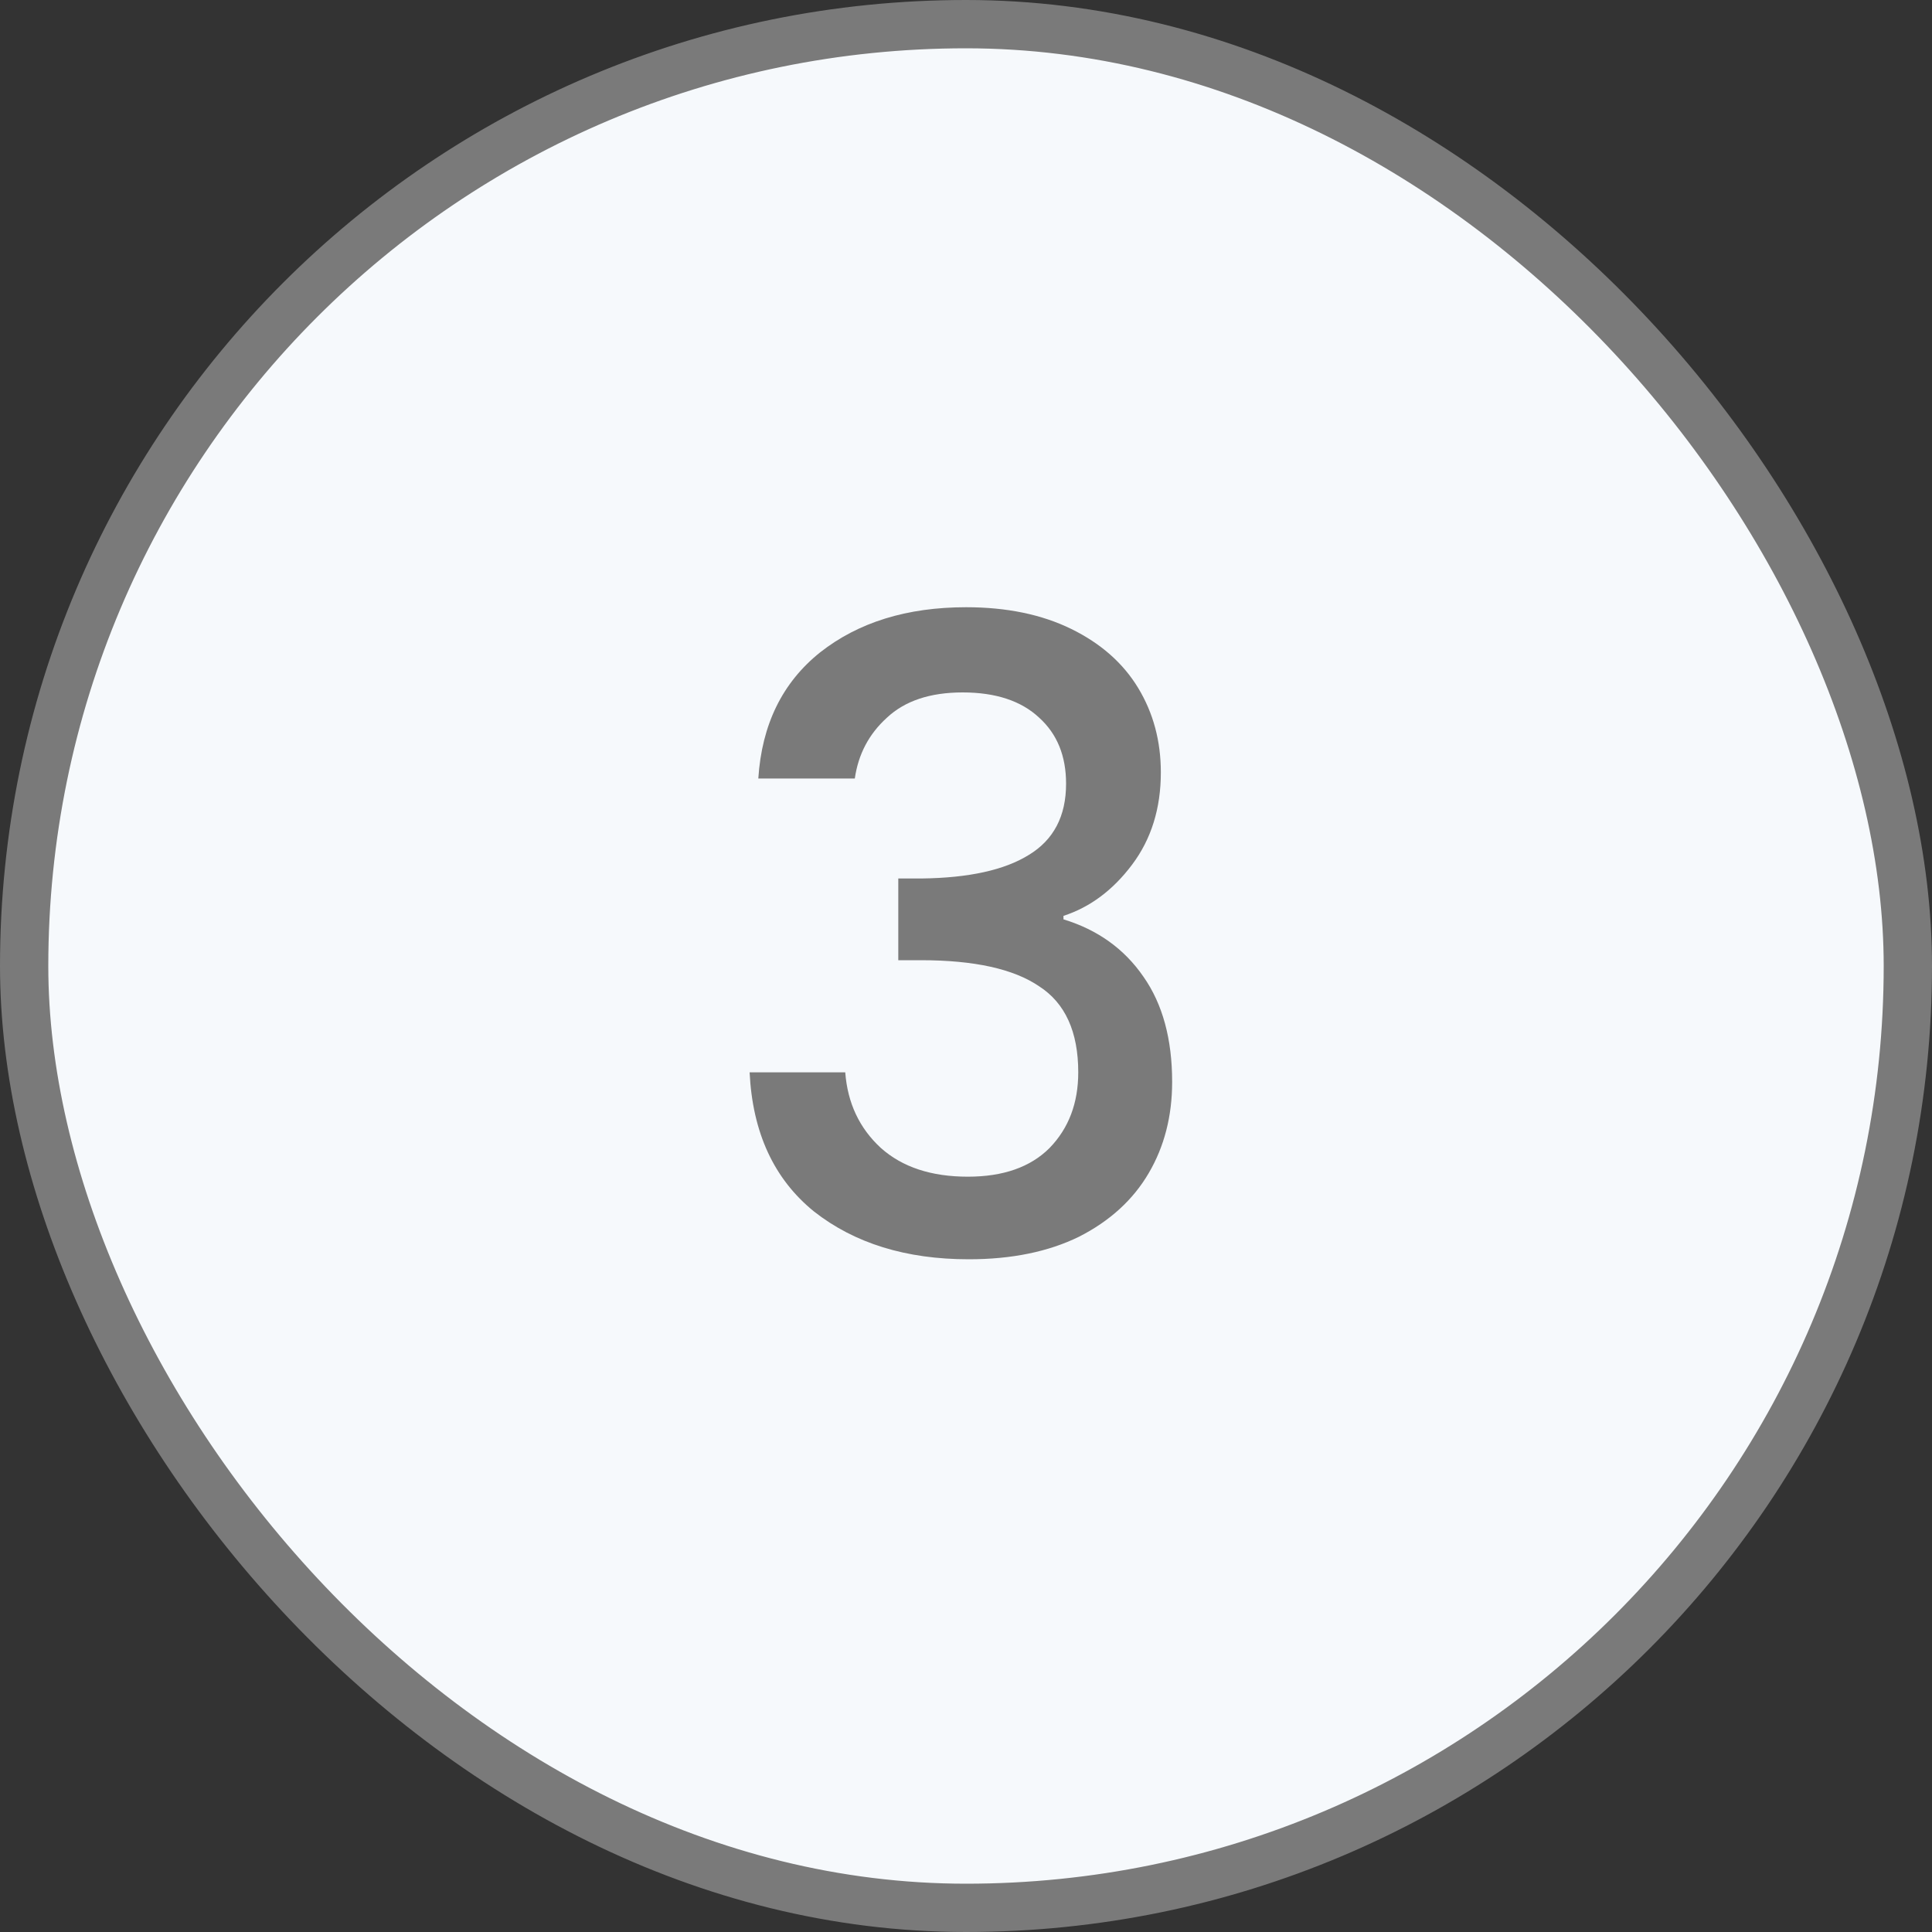
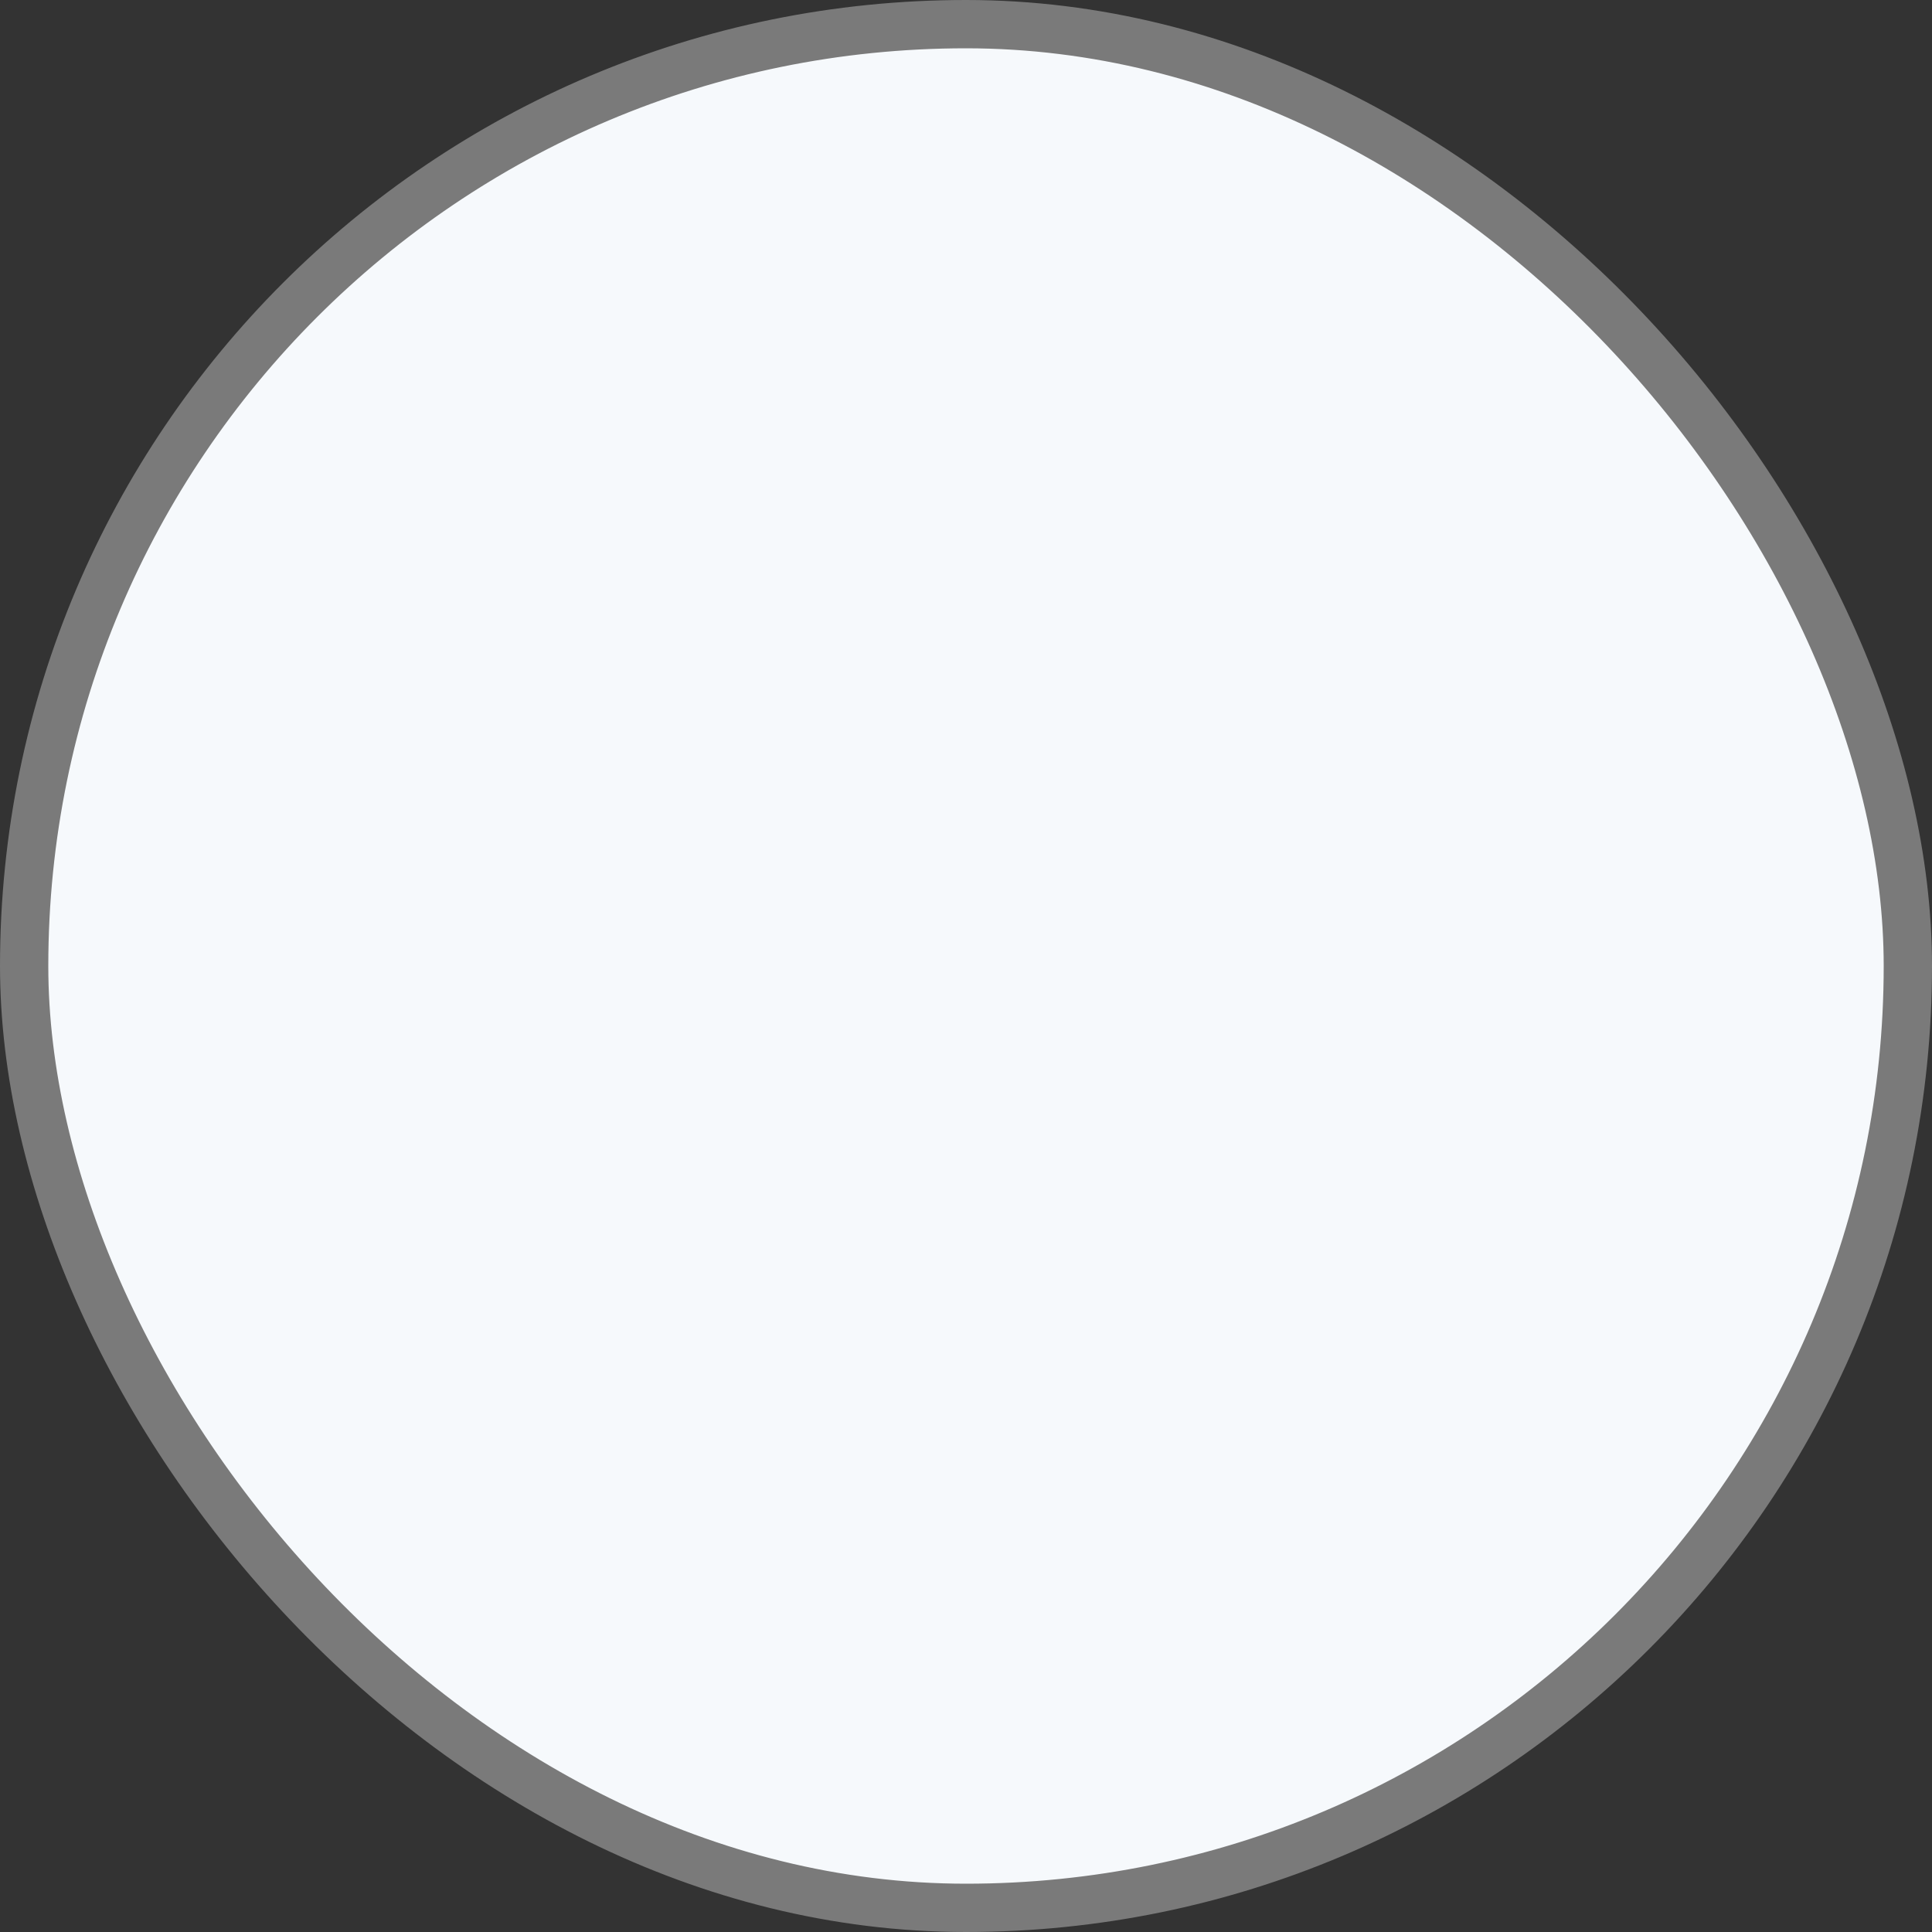
<svg xmlns="http://www.w3.org/2000/svg" width="40" height="40" viewBox="0 0 40 40" fill="none">
  <rect x="0" y="0" width="40" height="40" fill="#333333" stroke="none" />
  <rect x="0.5" y="0.5" width="39" height="39" rx="19.5" fill="#F6F9FC" />
  <rect x="0.5" y="0.5" width="39" height="39" rx="19.5" stroke="#7A7A7A" />
-   <path d="M15.7 16.118C15.772 15.002 16.198 14.132 16.978 13.508C17.77 12.884 18.778 12.572 20.002 12.572C20.842 12.572 21.568 12.722 22.18 13.022C22.792 13.322 23.254 13.73 23.566 14.246C23.878 14.762 24.034 15.344 24.034 15.992C24.034 16.736 23.836 17.372 23.44 17.9C23.044 18.428 22.57 18.782 22.018 18.962V19.034C22.726 19.25 23.278 19.646 23.674 20.222C24.07 20.786 24.268 21.512 24.268 22.4C24.268 23.108 24.106 23.738 23.782 24.29C23.458 24.842 22.978 25.28 22.342 25.604C21.706 25.916 20.944 26.072 20.056 26.072C18.76 26.072 17.692 25.742 16.852 25.082C16.024 24.41 15.58 23.45 15.52 22.202H17.5C17.548 22.838 17.794 23.36 18.238 23.768C18.682 24.164 19.282 24.362 20.038 24.362C20.77 24.362 21.334 24.164 21.73 23.768C22.126 23.36 22.324 22.838 22.324 22.202C22.324 21.362 22.054 20.768 21.514 20.42C20.986 20.06 20.17 19.88 19.066 19.88H18.598V18.188H19.084C20.056 18.176 20.794 18.014 21.298 17.702C21.814 17.39 22.072 16.898 22.072 16.226C22.072 15.65 21.886 15.194 21.514 14.858C21.142 14.51 20.614 14.336 19.93 14.336C19.258 14.336 18.736 14.51 18.364 14.858C17.992 15.194 17.77 15.614 17.698 16.118H15.7Z" fill="#7A7A7A" />
</svg>